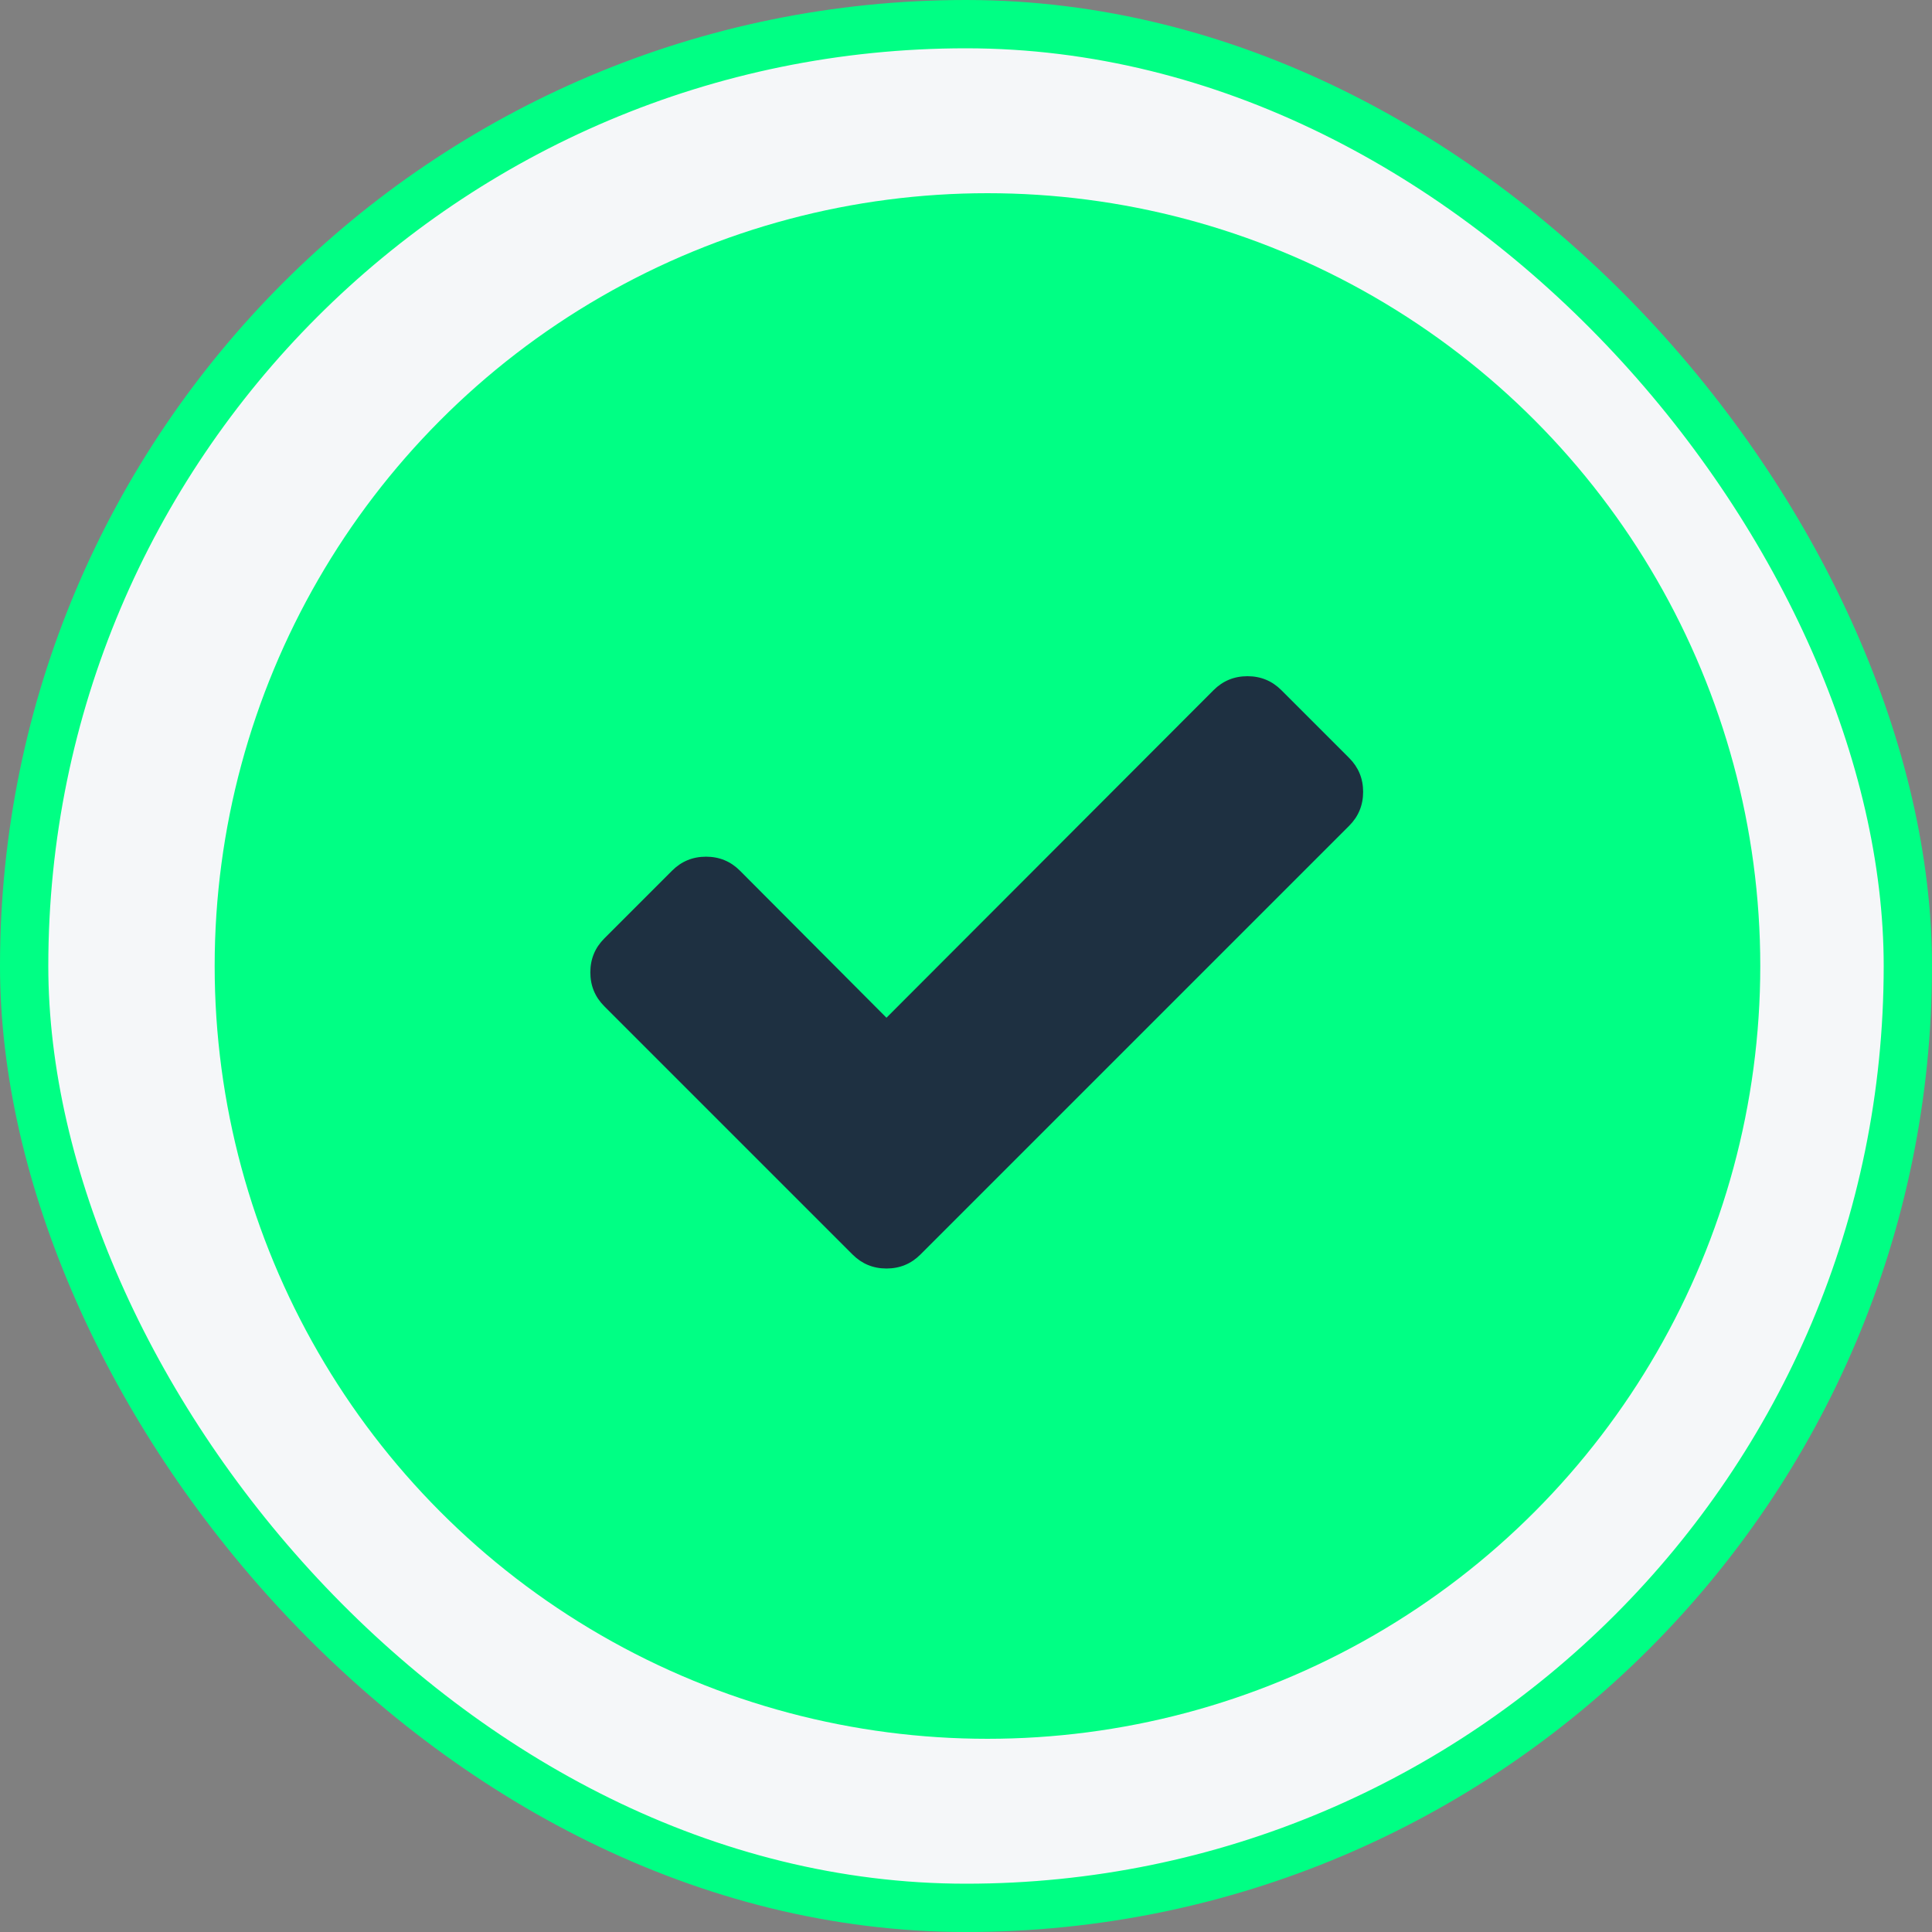
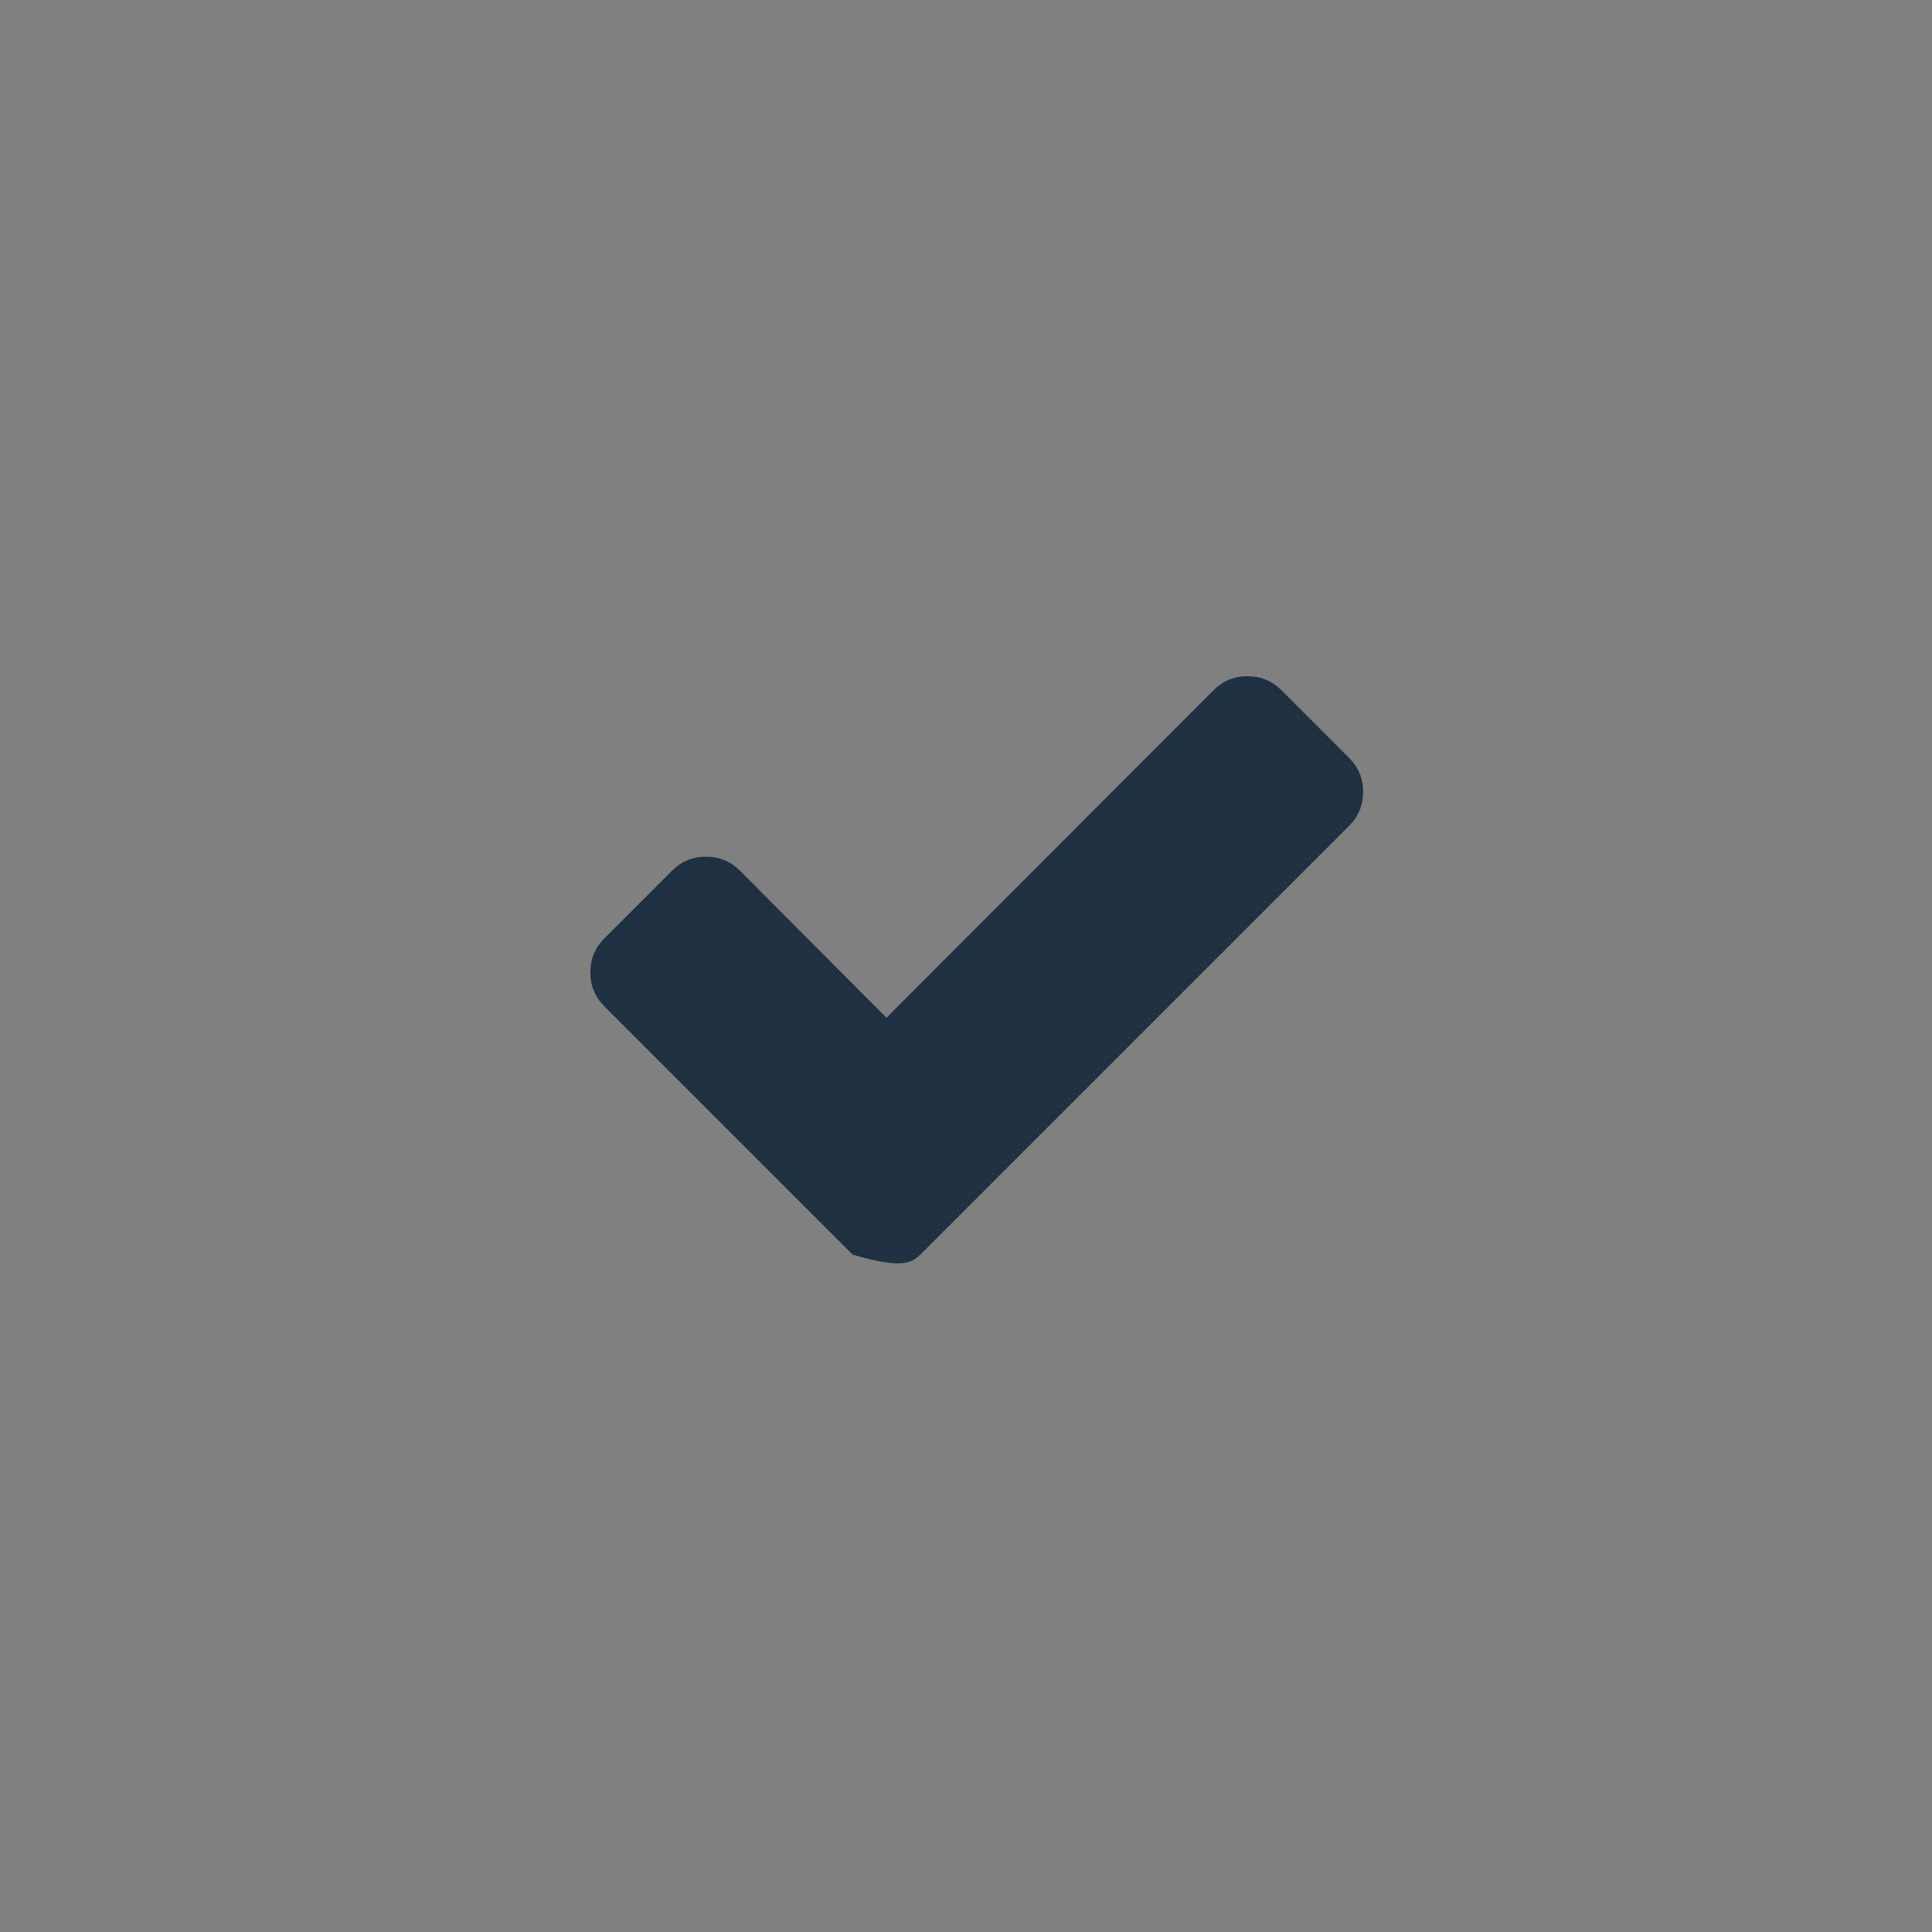
<svg xmlns="http://www.w3.org/2000/svg" width="36" height="36" viewBox="0 0 36 36" fill="none">
  <rect x="0" y="0" width="36" height="36" fill="#808080" stroke="none" />
-   <rect x="0.45" y="0.45" width="35.1" height="35.1" rx="17.55" fill="#F5F7F9" />
-   <rect x="0.45" y="0.45" width="35.1" height="35.1" rx="17.55" stroke="#00FF84" stroke-width="0.9" />
-   <circle cx="18.4" cy="18" r="14.4" fill="#00FF84" />
-   <path d="M25.14 14.124L23.876 12.86C23.703 12.687 23.492 12.6 23.245 12.6C22.997 12.6 22.786 12.687 22.613 12.86L16.518 18.964L13.787 16.223C13.614 16.05 13.403 15.963 13.155 15.963C12.908 15.963 12.697 16.05 12.524 16.223L11.26 17.487C11.087 17.66 11 17.871 11 18.119C11 18.366 11.087 18.577 11.26 18.75L14.623 22.113L15.887 23.377C16.06 23.55 16.271 23.637 16.518 23.637C16.766 23.637 16.977 23.55 17.15 23.377L18.414 22.113L25.14 15.387C25.313 15.214 25.4 15.003 25.4 14.755C25.4 14.508 25.313 14.297 25.14 14.124Z" fill="#1E3041" />
+   <path d="M25.14 14.124L23.876 12.86C23.703 12.687 23.492 12.6 23.245 12.6C22.997 12.6 22.786 12.687 22.613 12.86L16.518 18.964L13.787 16.223C13.614 16.05 13.403 15.963 13.155 15.963C12.908 15.963 12.697 16.05 12.524 16.223L11.26 17.487C11.087 17.66 11 17.871 11 18.119C11 18.366 11.087 18.577 11.26 18.75L14.623 22.113L15.887 23.377C16.766 23.637 16.977 23.55 17.15 23.377L18.414 22.113L25.14 15.387C25.313 15.214 25.4 15.003 25.4 14.755C25.4 14.508 25.313 14.297 25.14 14.124Z" fill="#1E3041" />
</svg>